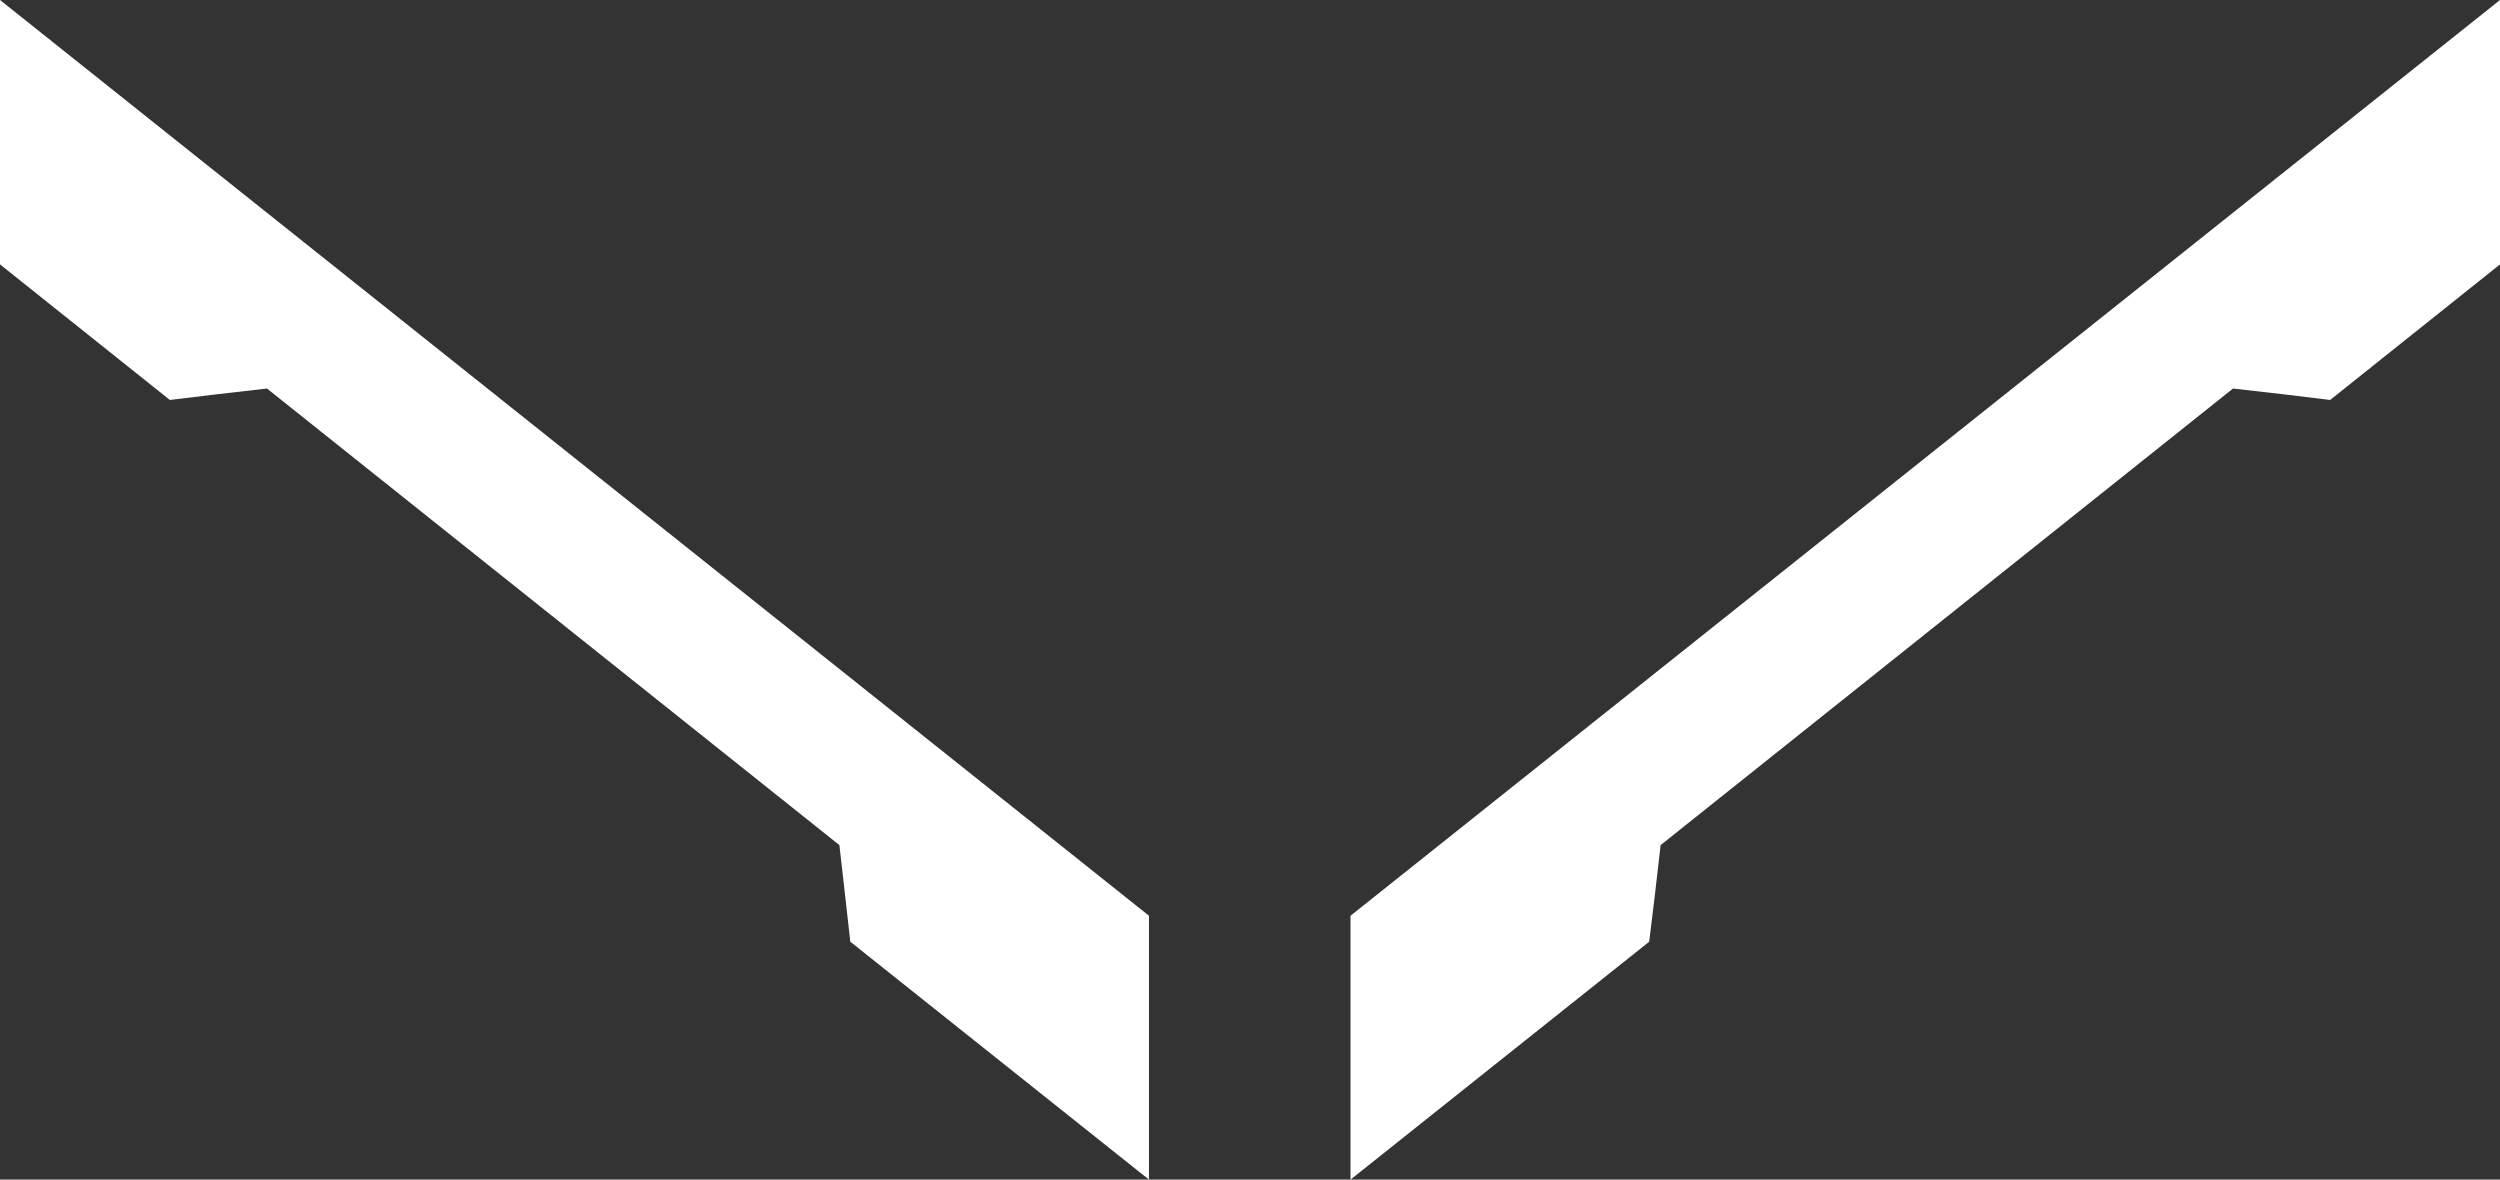
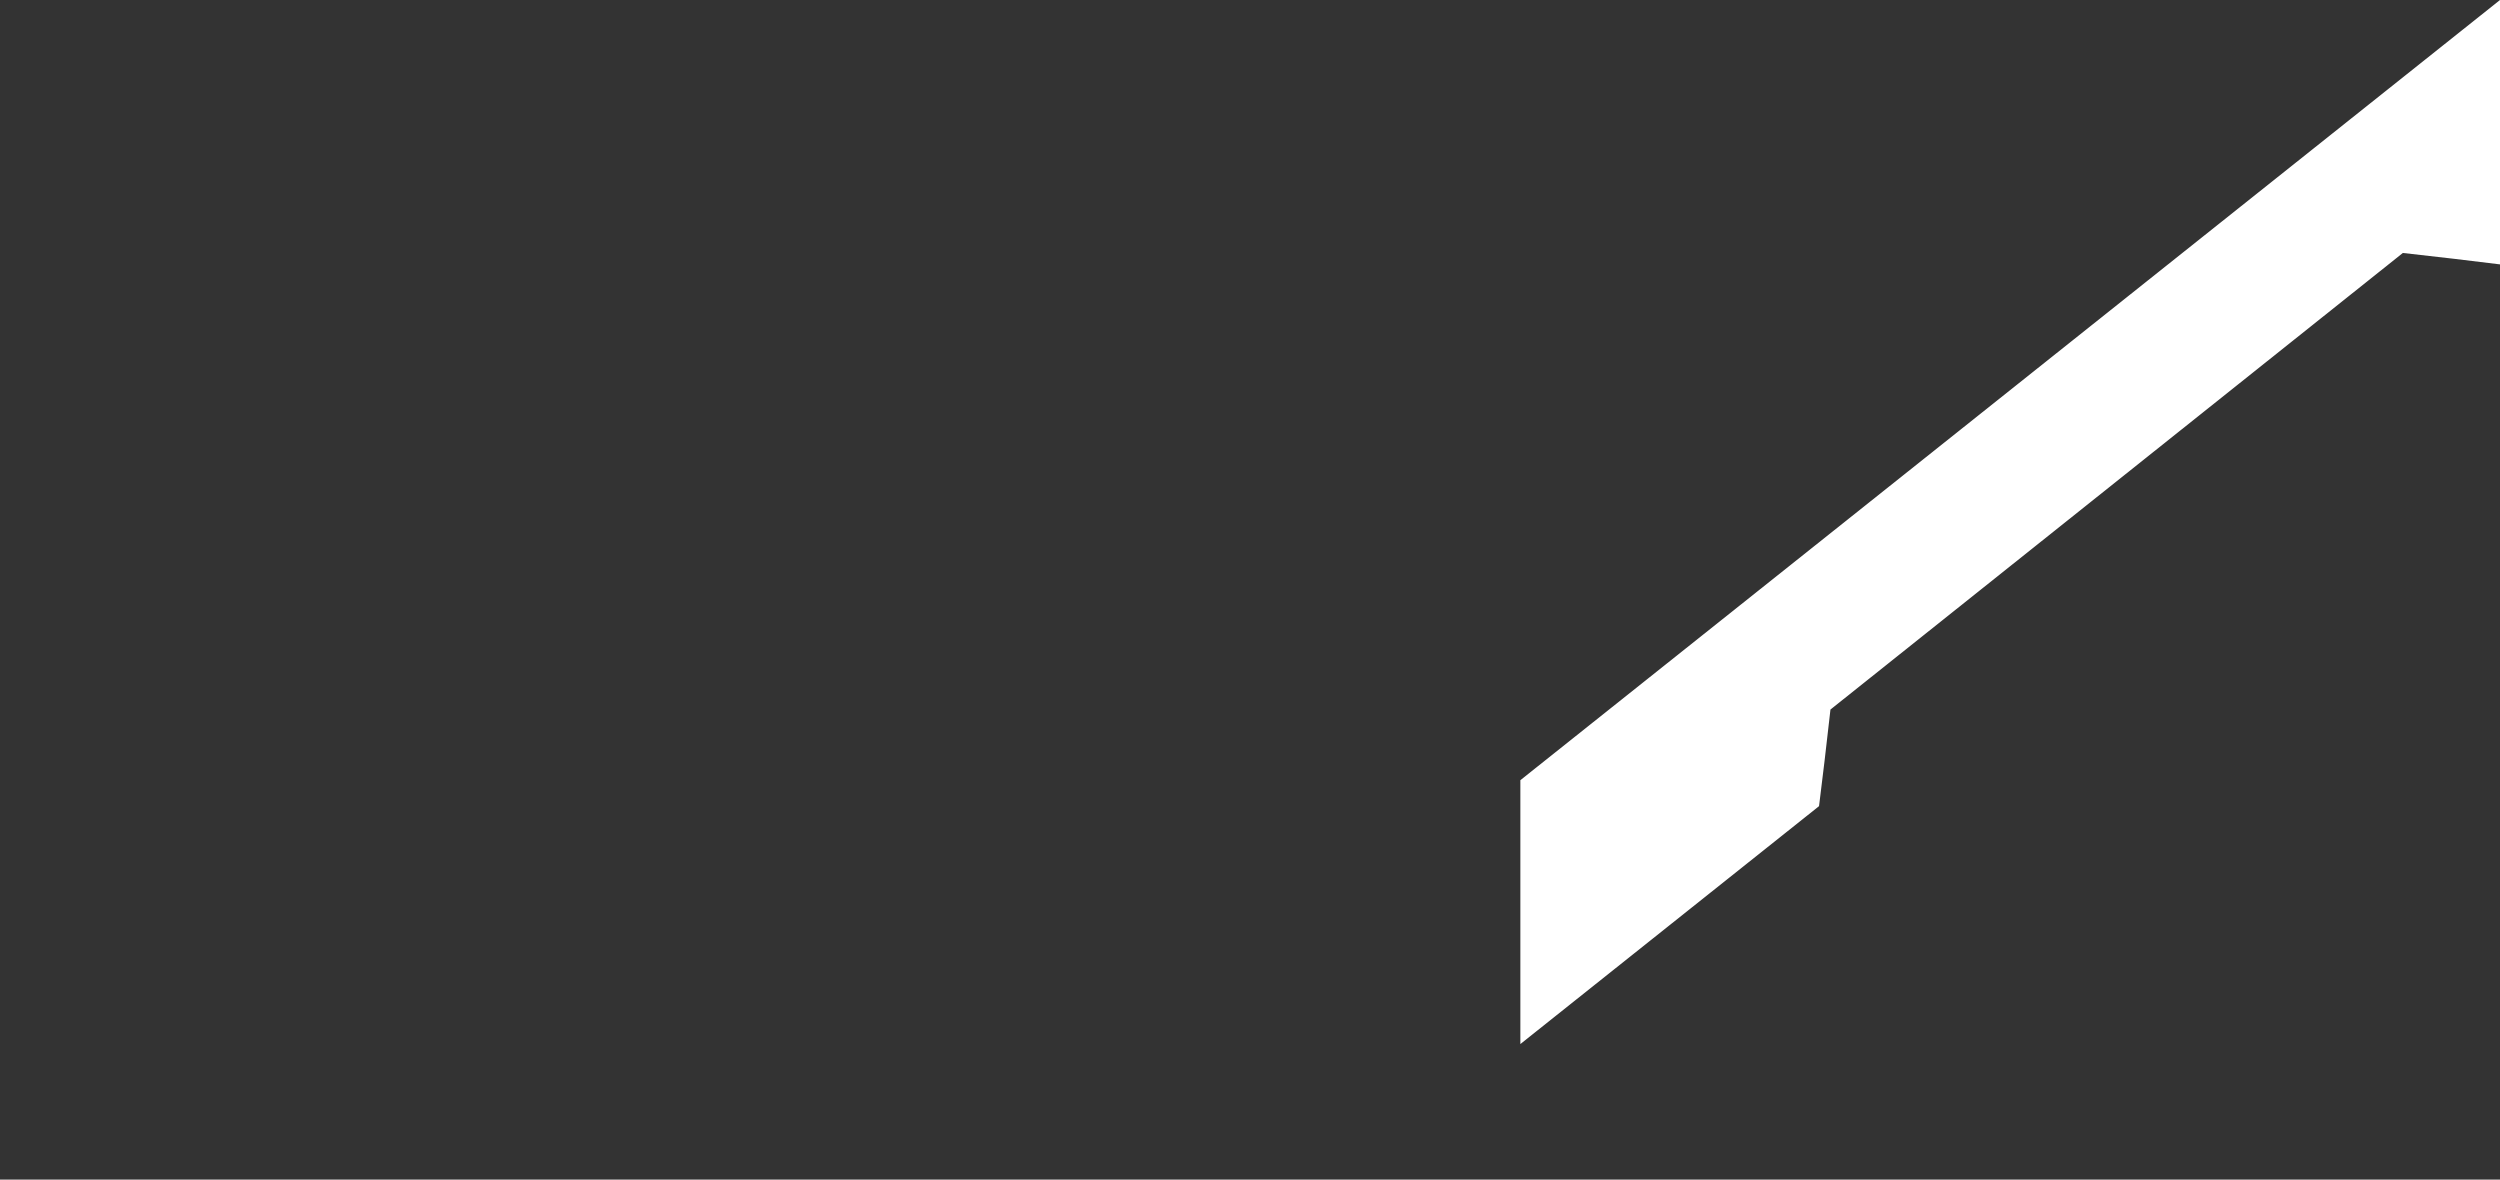
<svg xmlns="http://www.w3.org/2000/svg" id="a" viewBox="0 0 48.13 22.71">
  <rect x="0" y="0" width="48.13" height="22.71" fill="#333333" stroke="none" />
  <defs>
    <style>.b{fill:#fff;}</style>
  </defs>
-   <path class="b" d="M22.12,17.63v5.08l-5.75-4.58c-.06-.56-.13-1.14-.21-1.86L5.14,7.48c-.72,.08-1.3,.15-1.87,.22L0,5.09V0L22.12,17.63Z" />
-   <path class="b" d="M48.13,0V5.09l-3.27,2.61c-.56-.07-1.15-.14-1.87-.22l-11.02,8.79c-.08,.72-.15,1.3-.22,1.86l-5.75,4.58v-5.08L48.13,0Z" />
+   <path class="b" d="M48.13,0V5.09c-.56-.07-1.15-.14-1.87-.22l-11.02,8.79c-.08,.72-.15,1.3-.22,1.86l-5.75,4.58v-5.08L48.13,0Z" />
</svg>